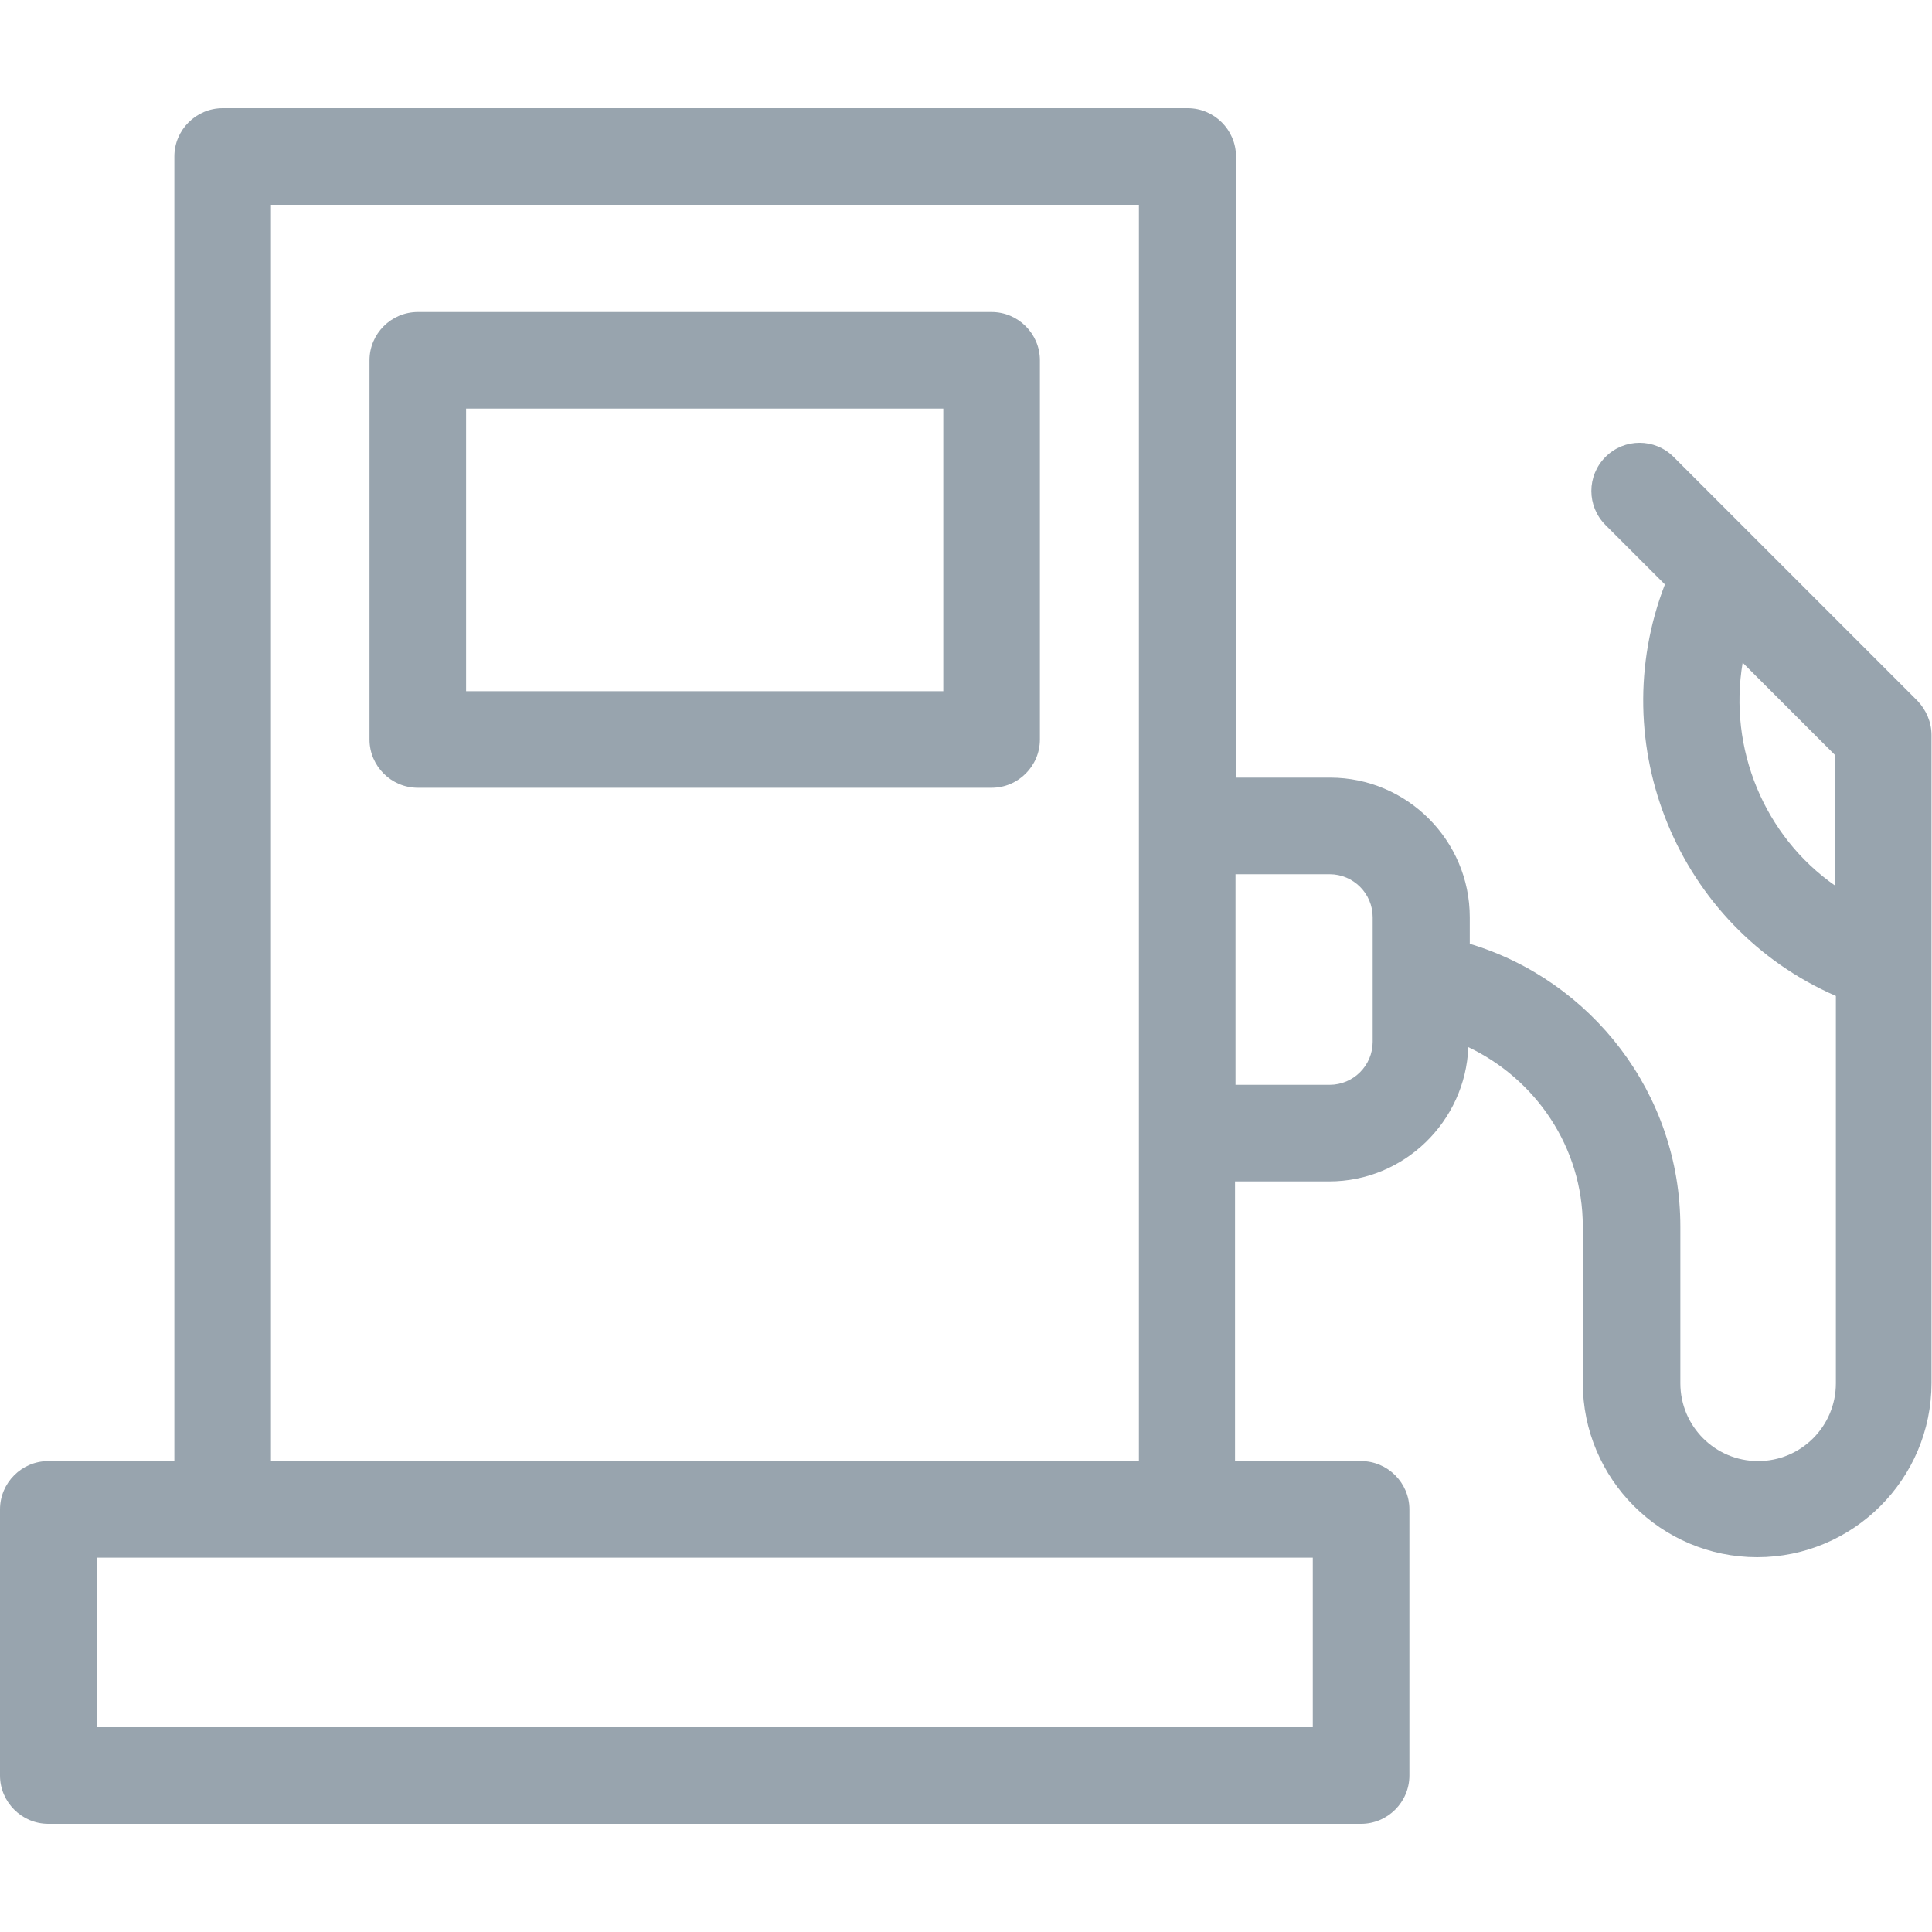
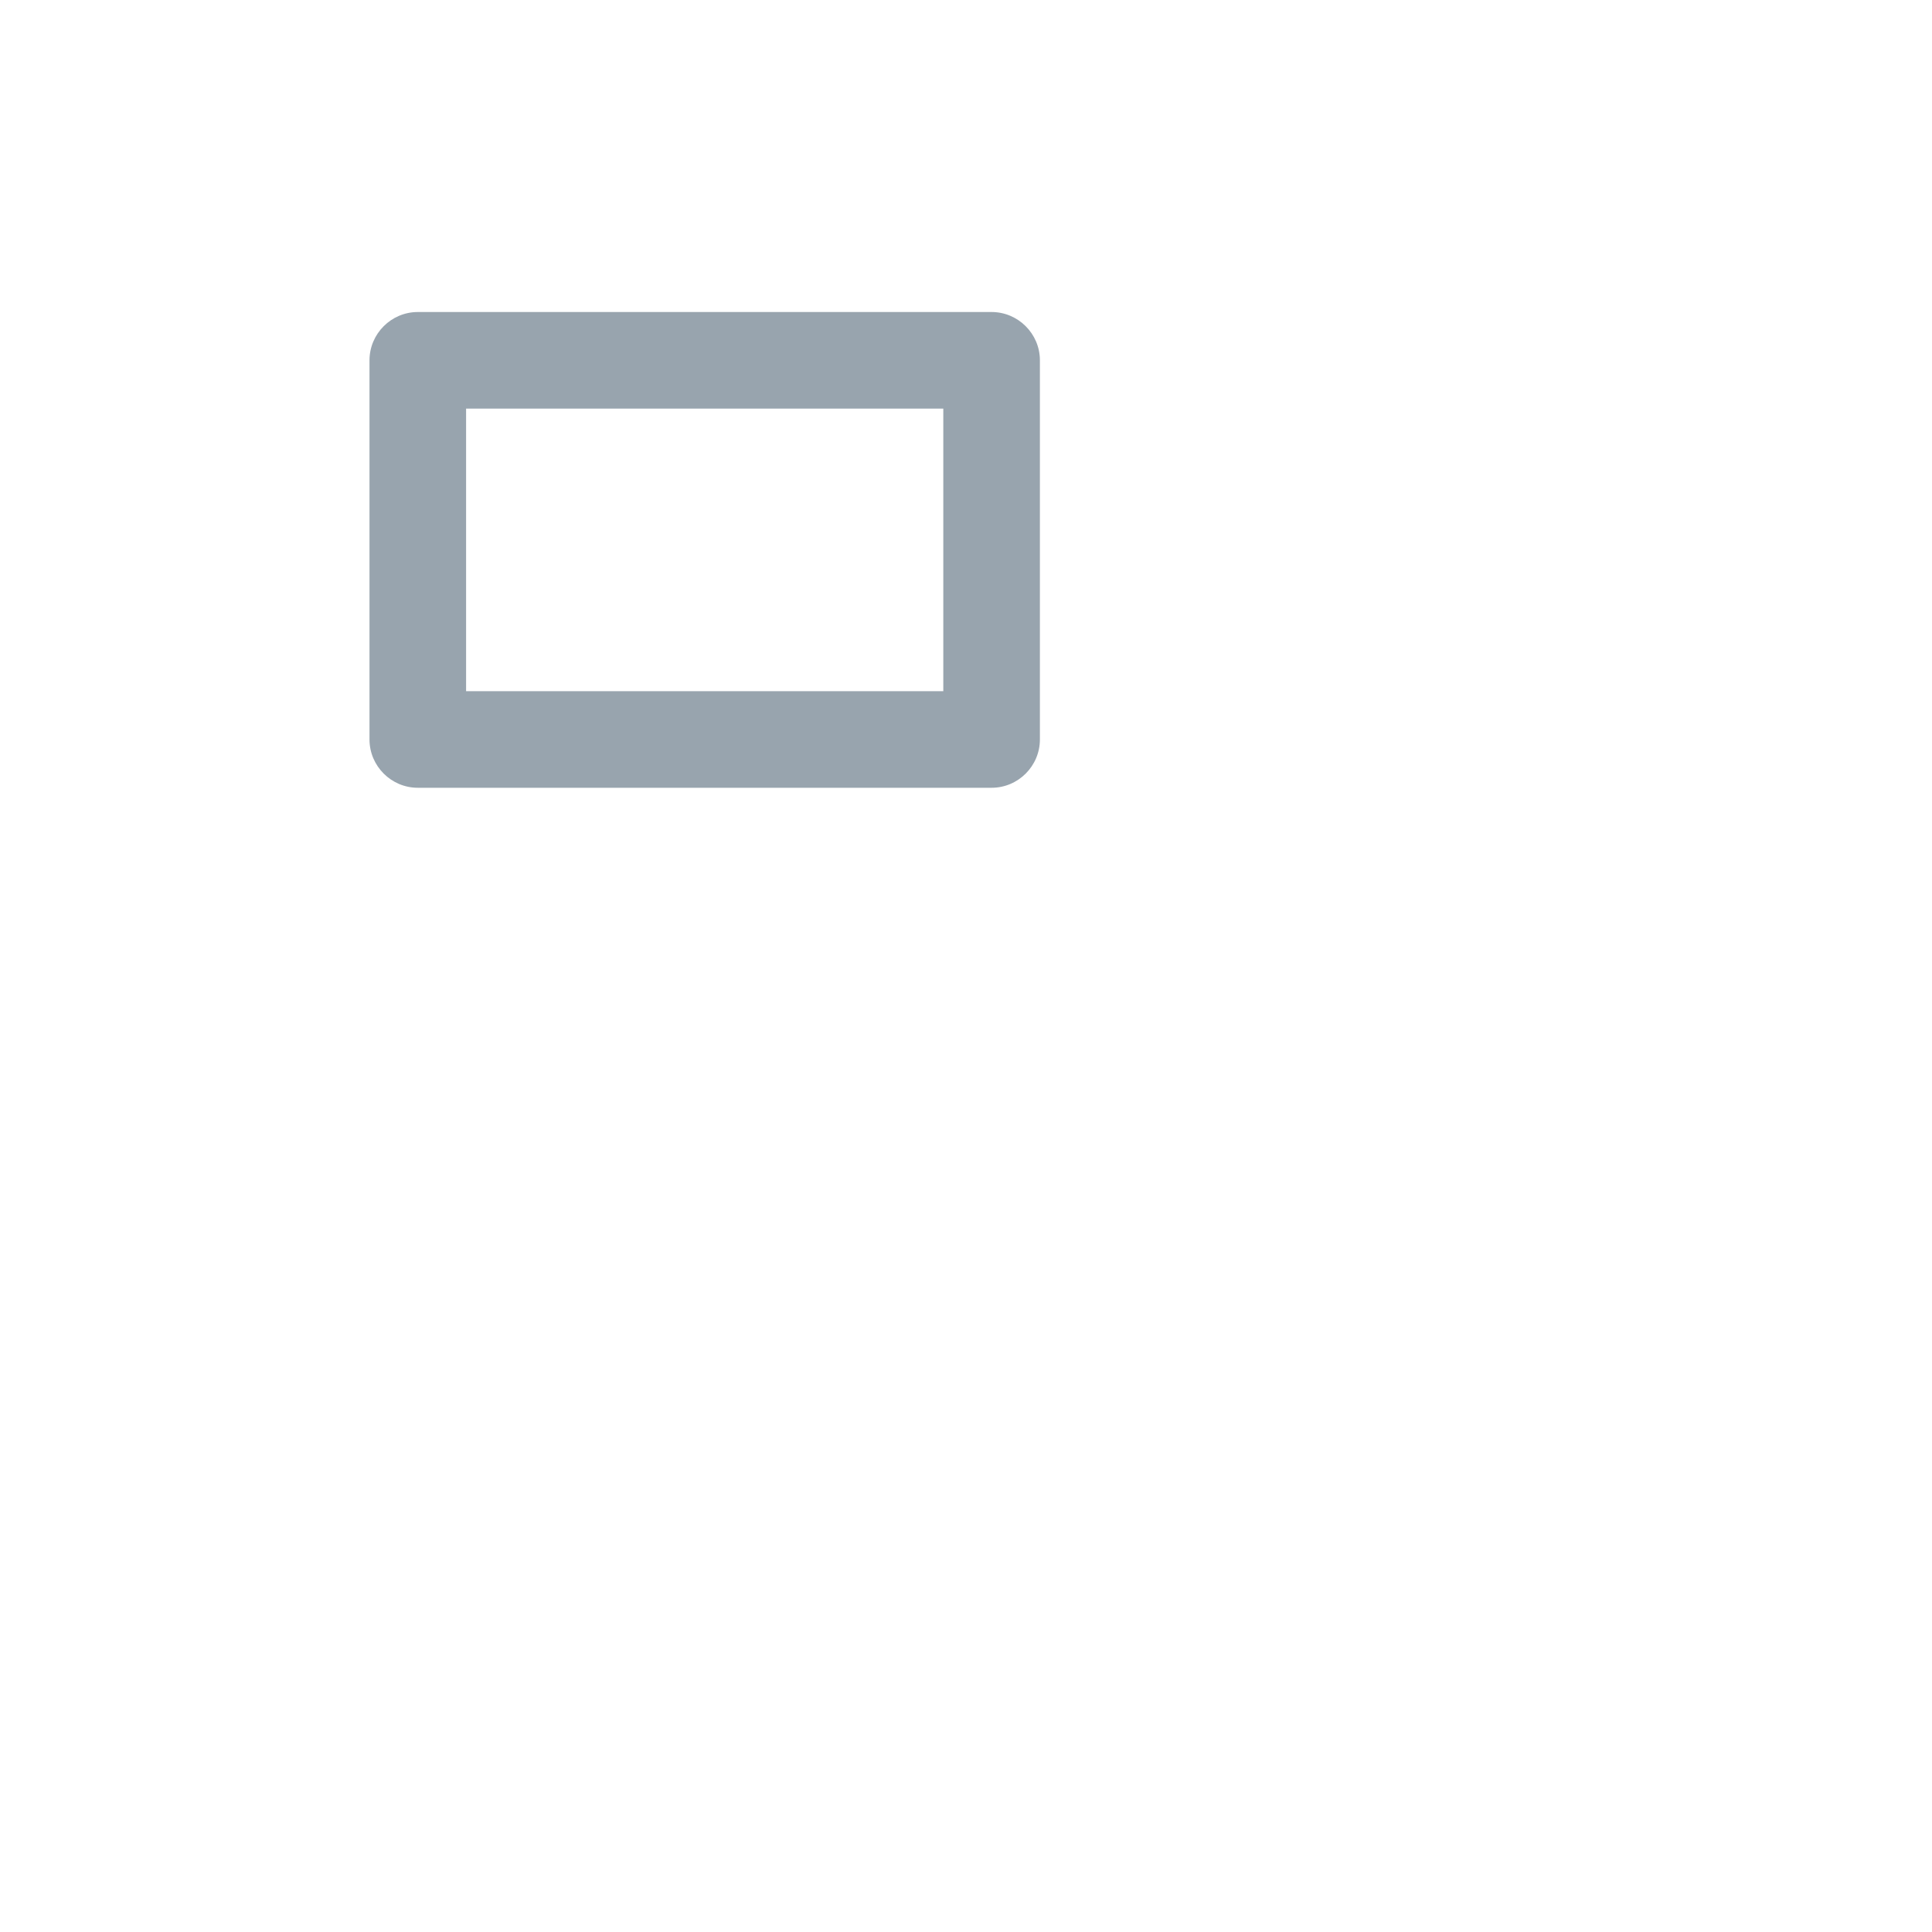
<svg xmlns="http://www.w3.org/2000/svg" width="40" height="40" viewBox="0 0 40 40" fill="none">
  <path d="M20.53 6.46H8.65C8.1 6.46 7.65 6.91 7.65 7.46V15.31C7.65 15.86 8.1 16.31 8.65 16.31H20.53C21.08 16.31 21.53 15.86 21.53 15.31V7.46C21.53 6.91 21.08 6.46 20.53 6.46ZM19.53 14.31H9.65V8.46H19.53V14.31Z" fill="#98A4AE" />
-   <path d="M39.71 14.52L34.65 9.46C34.26 9.07 33.63 9.07 33.24 9.46C32.85 9.85 32.85 10.48 33.24 10.87L34.47 12.1C33.19 15.41 34.73 19.19 38.01 20.62V28.64C38.01 29.53 37.29 30.25 36.4 30.25C35.51 30.25 34.79 29.53 34.79 28.64V25.4C34.79 22.64 32.95 20.3 30.43 19.54V18.99C30.43 17.4 29.13 16.1 27.54 16.1H25.59V3.24C25.59 2.69 25.14 2.24 24.59 2.24H4.61C4.06 2.24 3.61 2.69 3.61 3.24V30.25H1C0.45 30.25 0 30.7 0 31.25V36.76C0 37.31 0.45 37.76 1 37.76H28.18C28.73 37.76 29.18 37.31 29.18 36.76V31.25C29.18 30.7 28.73 30.25 28.18 30.25H25.57V24.46H27.52C29.07 24.46 30.34 23.22 30.4 21.68C31.79 22.34 32.77 23.75 32.77 25.39V28.63C32.77 30.62 34.39 32.24 36.38 32.24C38.37 32.24 39.99 30.62 39.99 28.63V15.22C39.99 14.95 39.88 14.7 39.7 14.51L39.71 14.52ZM25.58 22.46V18.1H27.53C28.02 18.1 28.42 18.5 28.42 18.99V21.57C28.42 22.06 28.02 22.46 27.53 22.46H25.58ZM27.18 35.76H2V32.25H27.18V35.76ZM5.61 30.25V4.24H23.58V30.25H5.61ZM36.08 13.72L38 15.64V18.34C36.52 17.31 35.78 15.49 36.08 13.72Z" fill="#98A4AE" />
</svg>